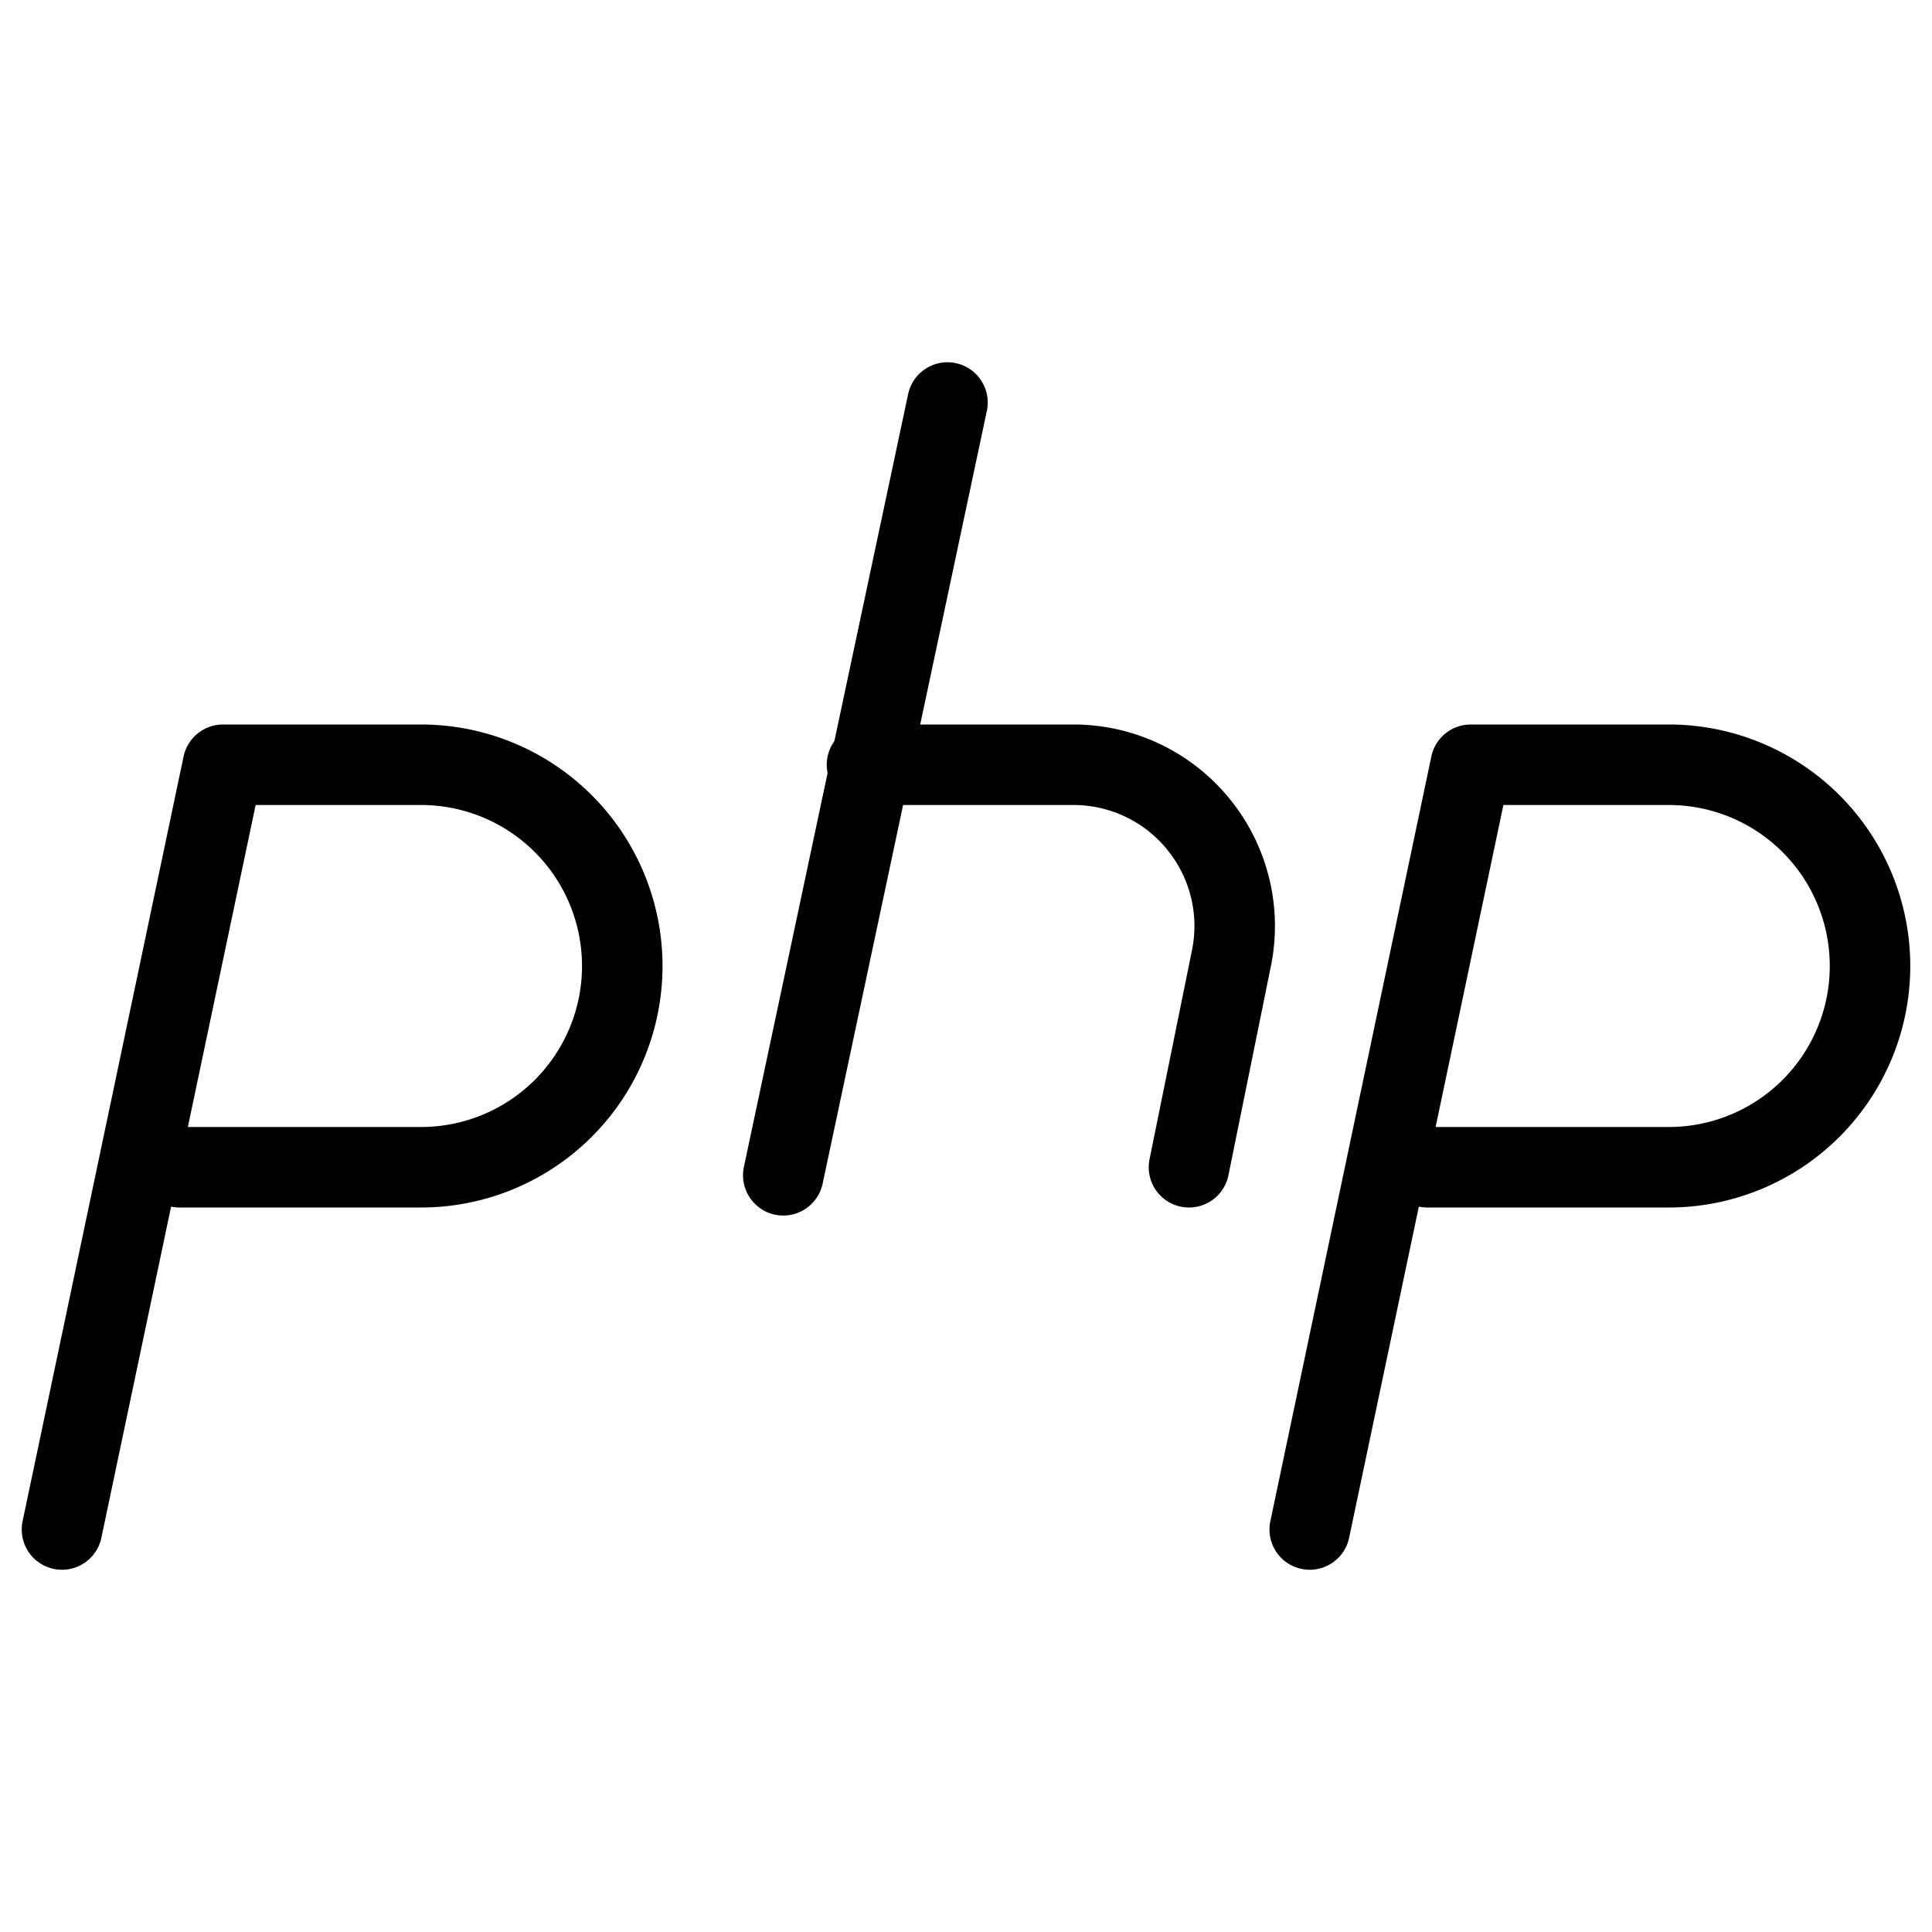
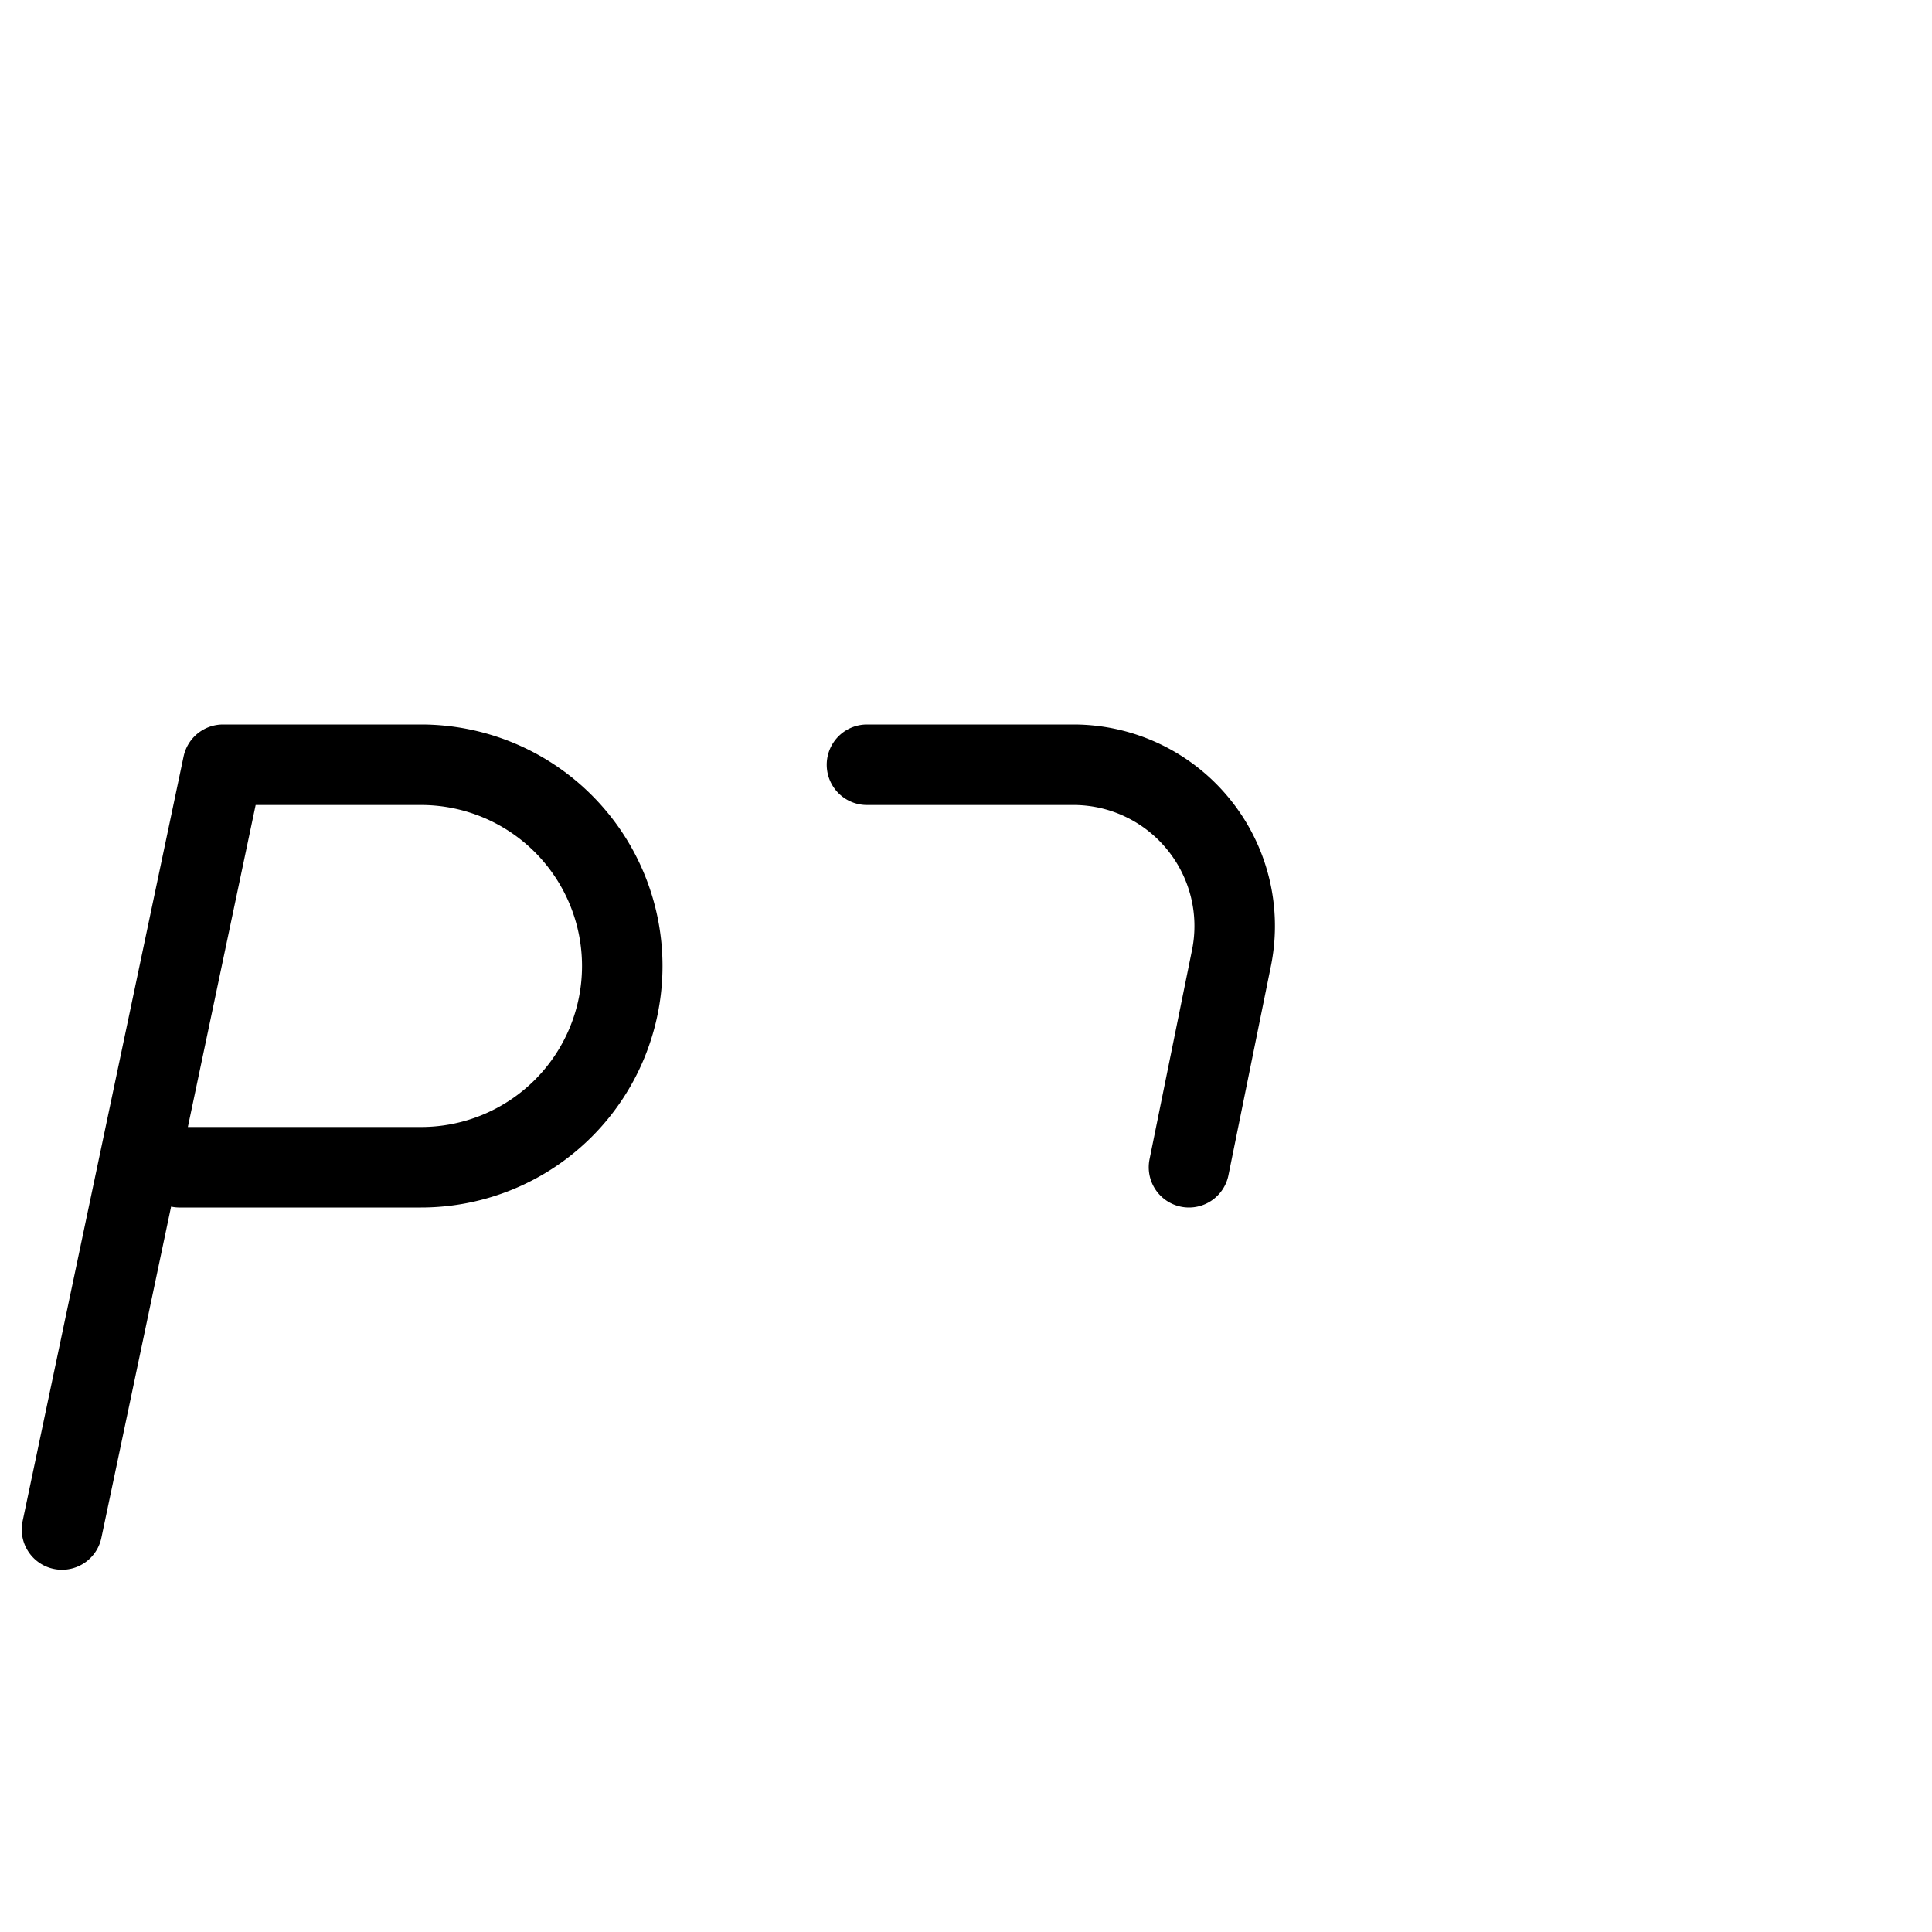
<svg xmlns="http://www.w3.org/2000/svg" viewBox="0 0 24 24">
  <g transform="matrix(1,0,0,1,0,0)">
    <g>
      <path d="M.77,19l2-9.5H5.23a2.5,2.5,0,0,1,0,5h-3" style="fill: none;stroke: #000000;stroke-linecap: round;stroke-linejoin: round" />
-       <path d="M16.27,19l2-9.5h2.46a2.5,2.5,0,0,1,0,5h-3" style="fill: none;stroke: #000000;stroke-linecap: round;stroke-linejoin: round" />
-       <line x1="11.77" y1="5" x2="9.73" y2="14.6" style="fill: none;stroke: #000000;stroke-linecap: round;stroke-linejoin: round" />
      <path d="M10.77,9.5h2.57a2,2,0,0,1,1.54.73,2,2,0,0,1,.42,1.66l-.53,2.61" style="fill: none;stroke: #000000;stroke-linecap: round;stroke-linejoin: round" />
    </g>
  </g>
</svg>